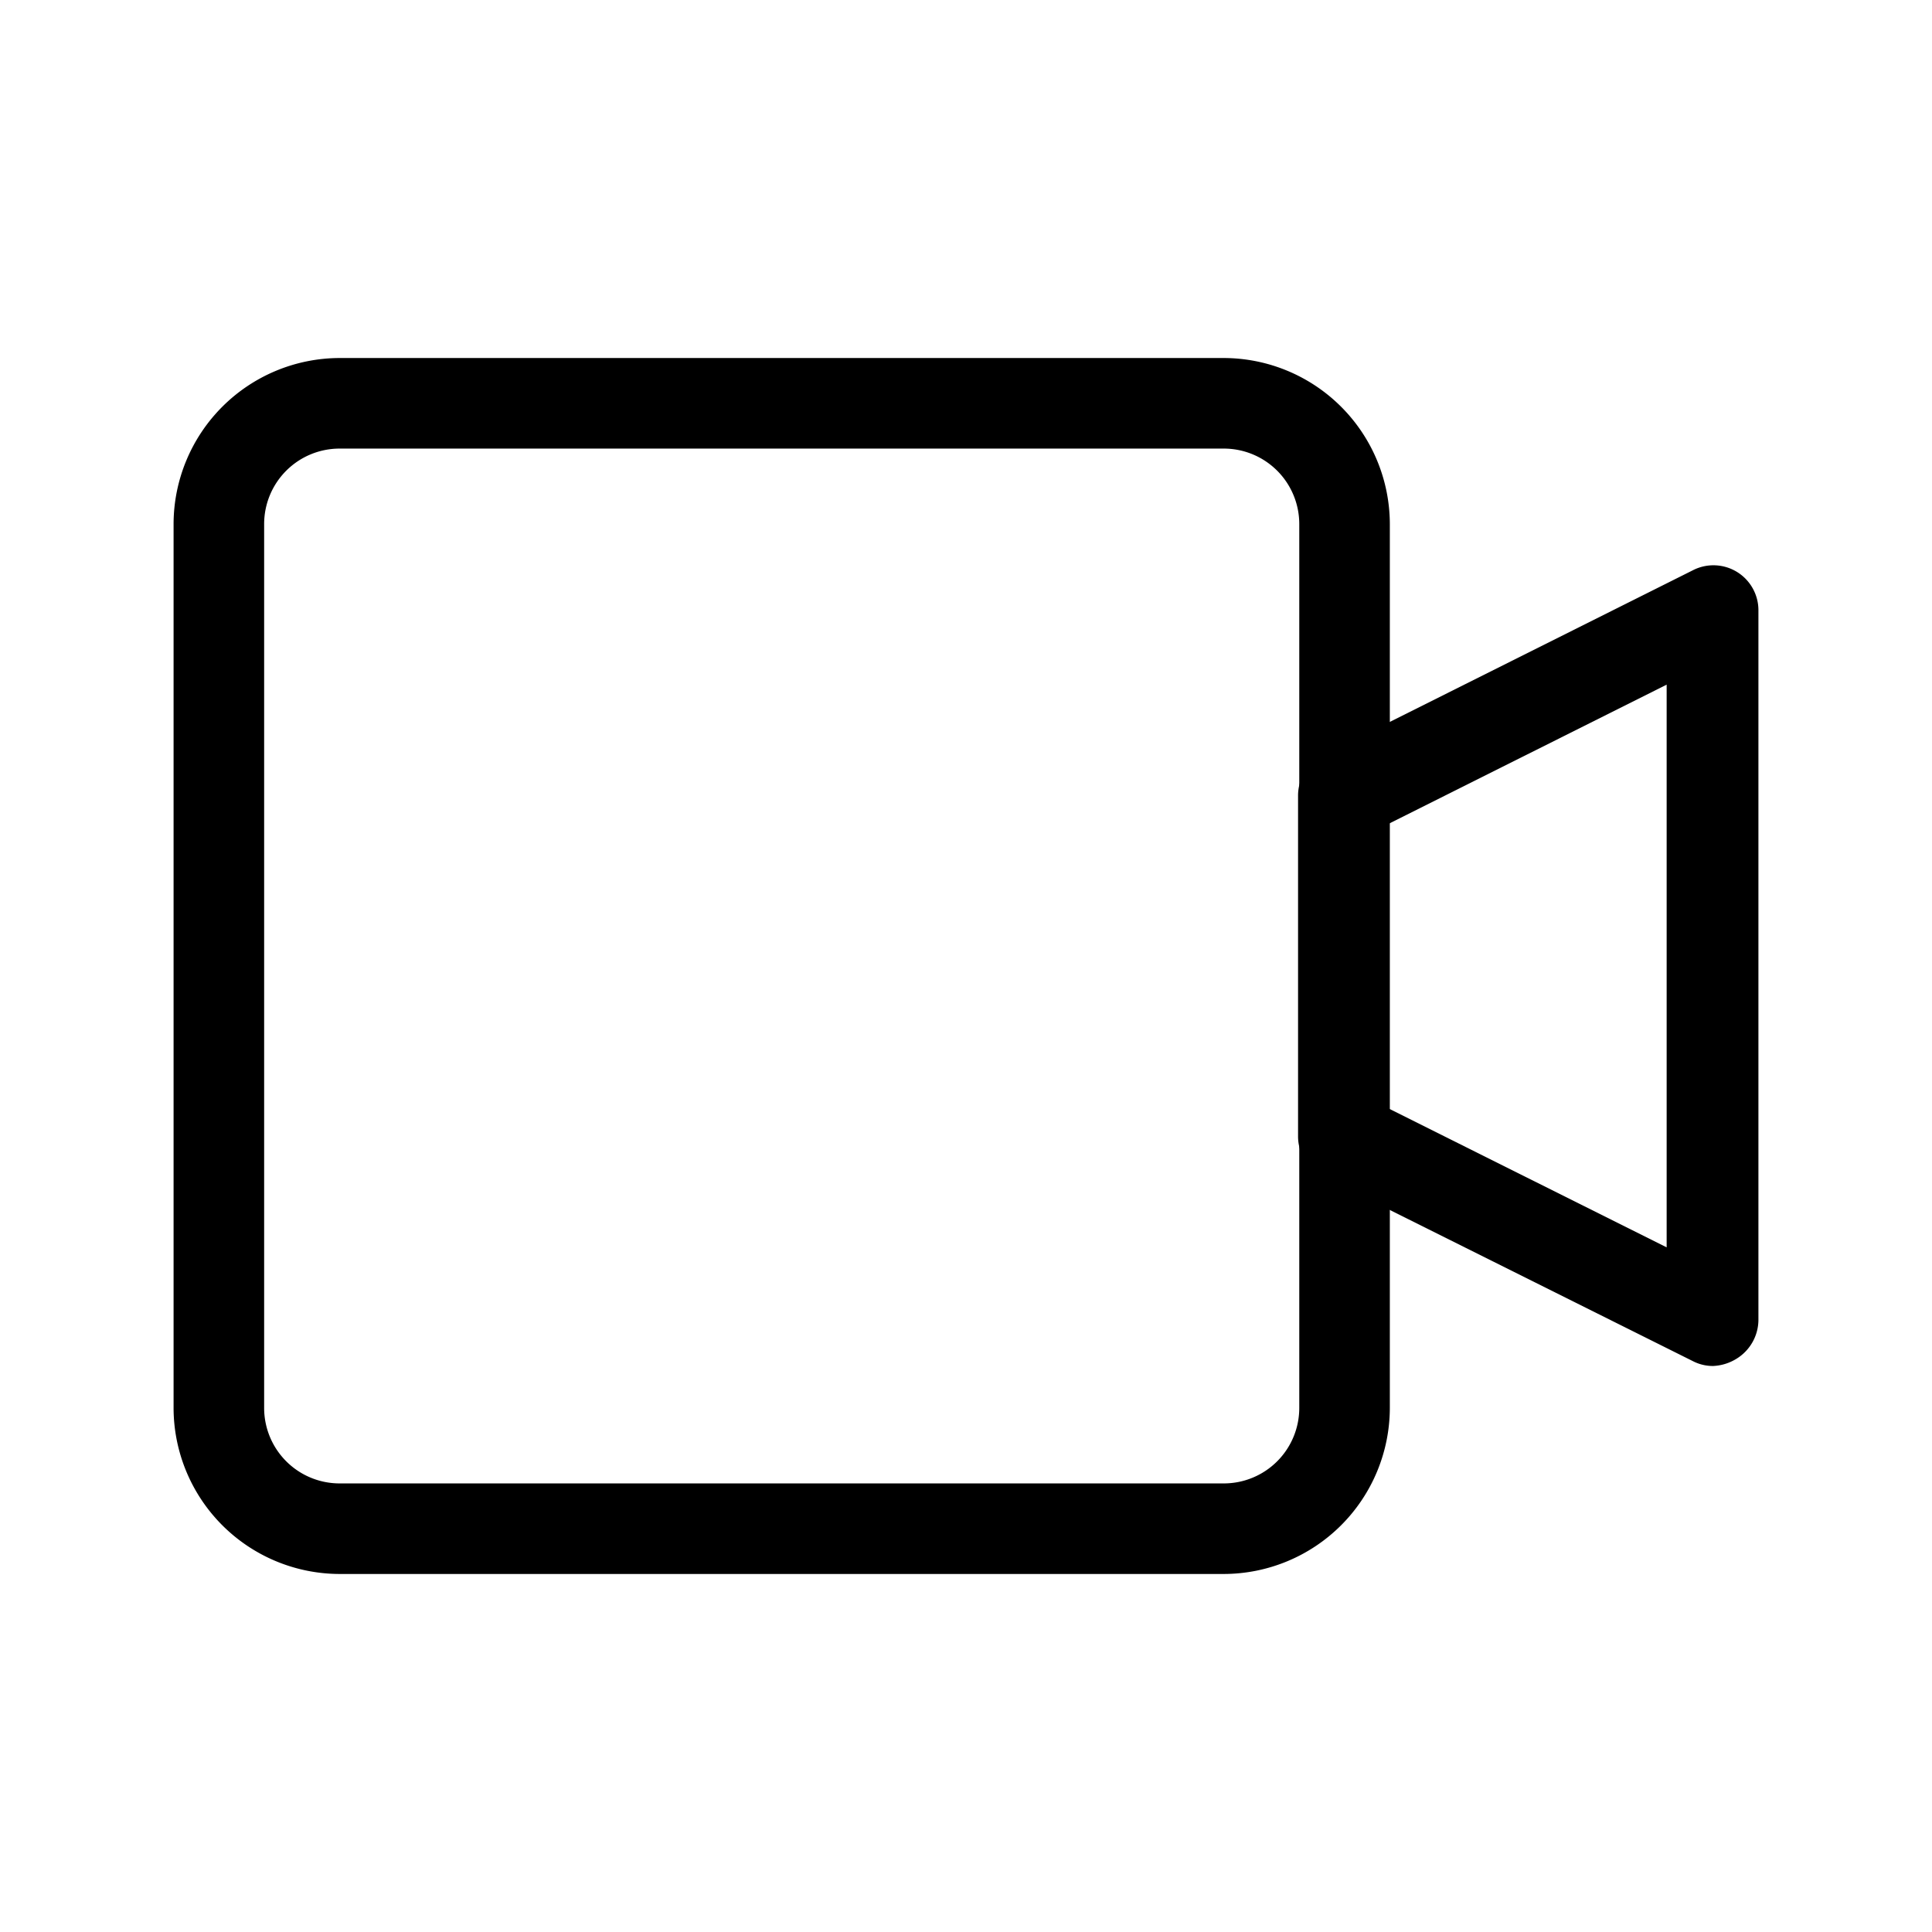
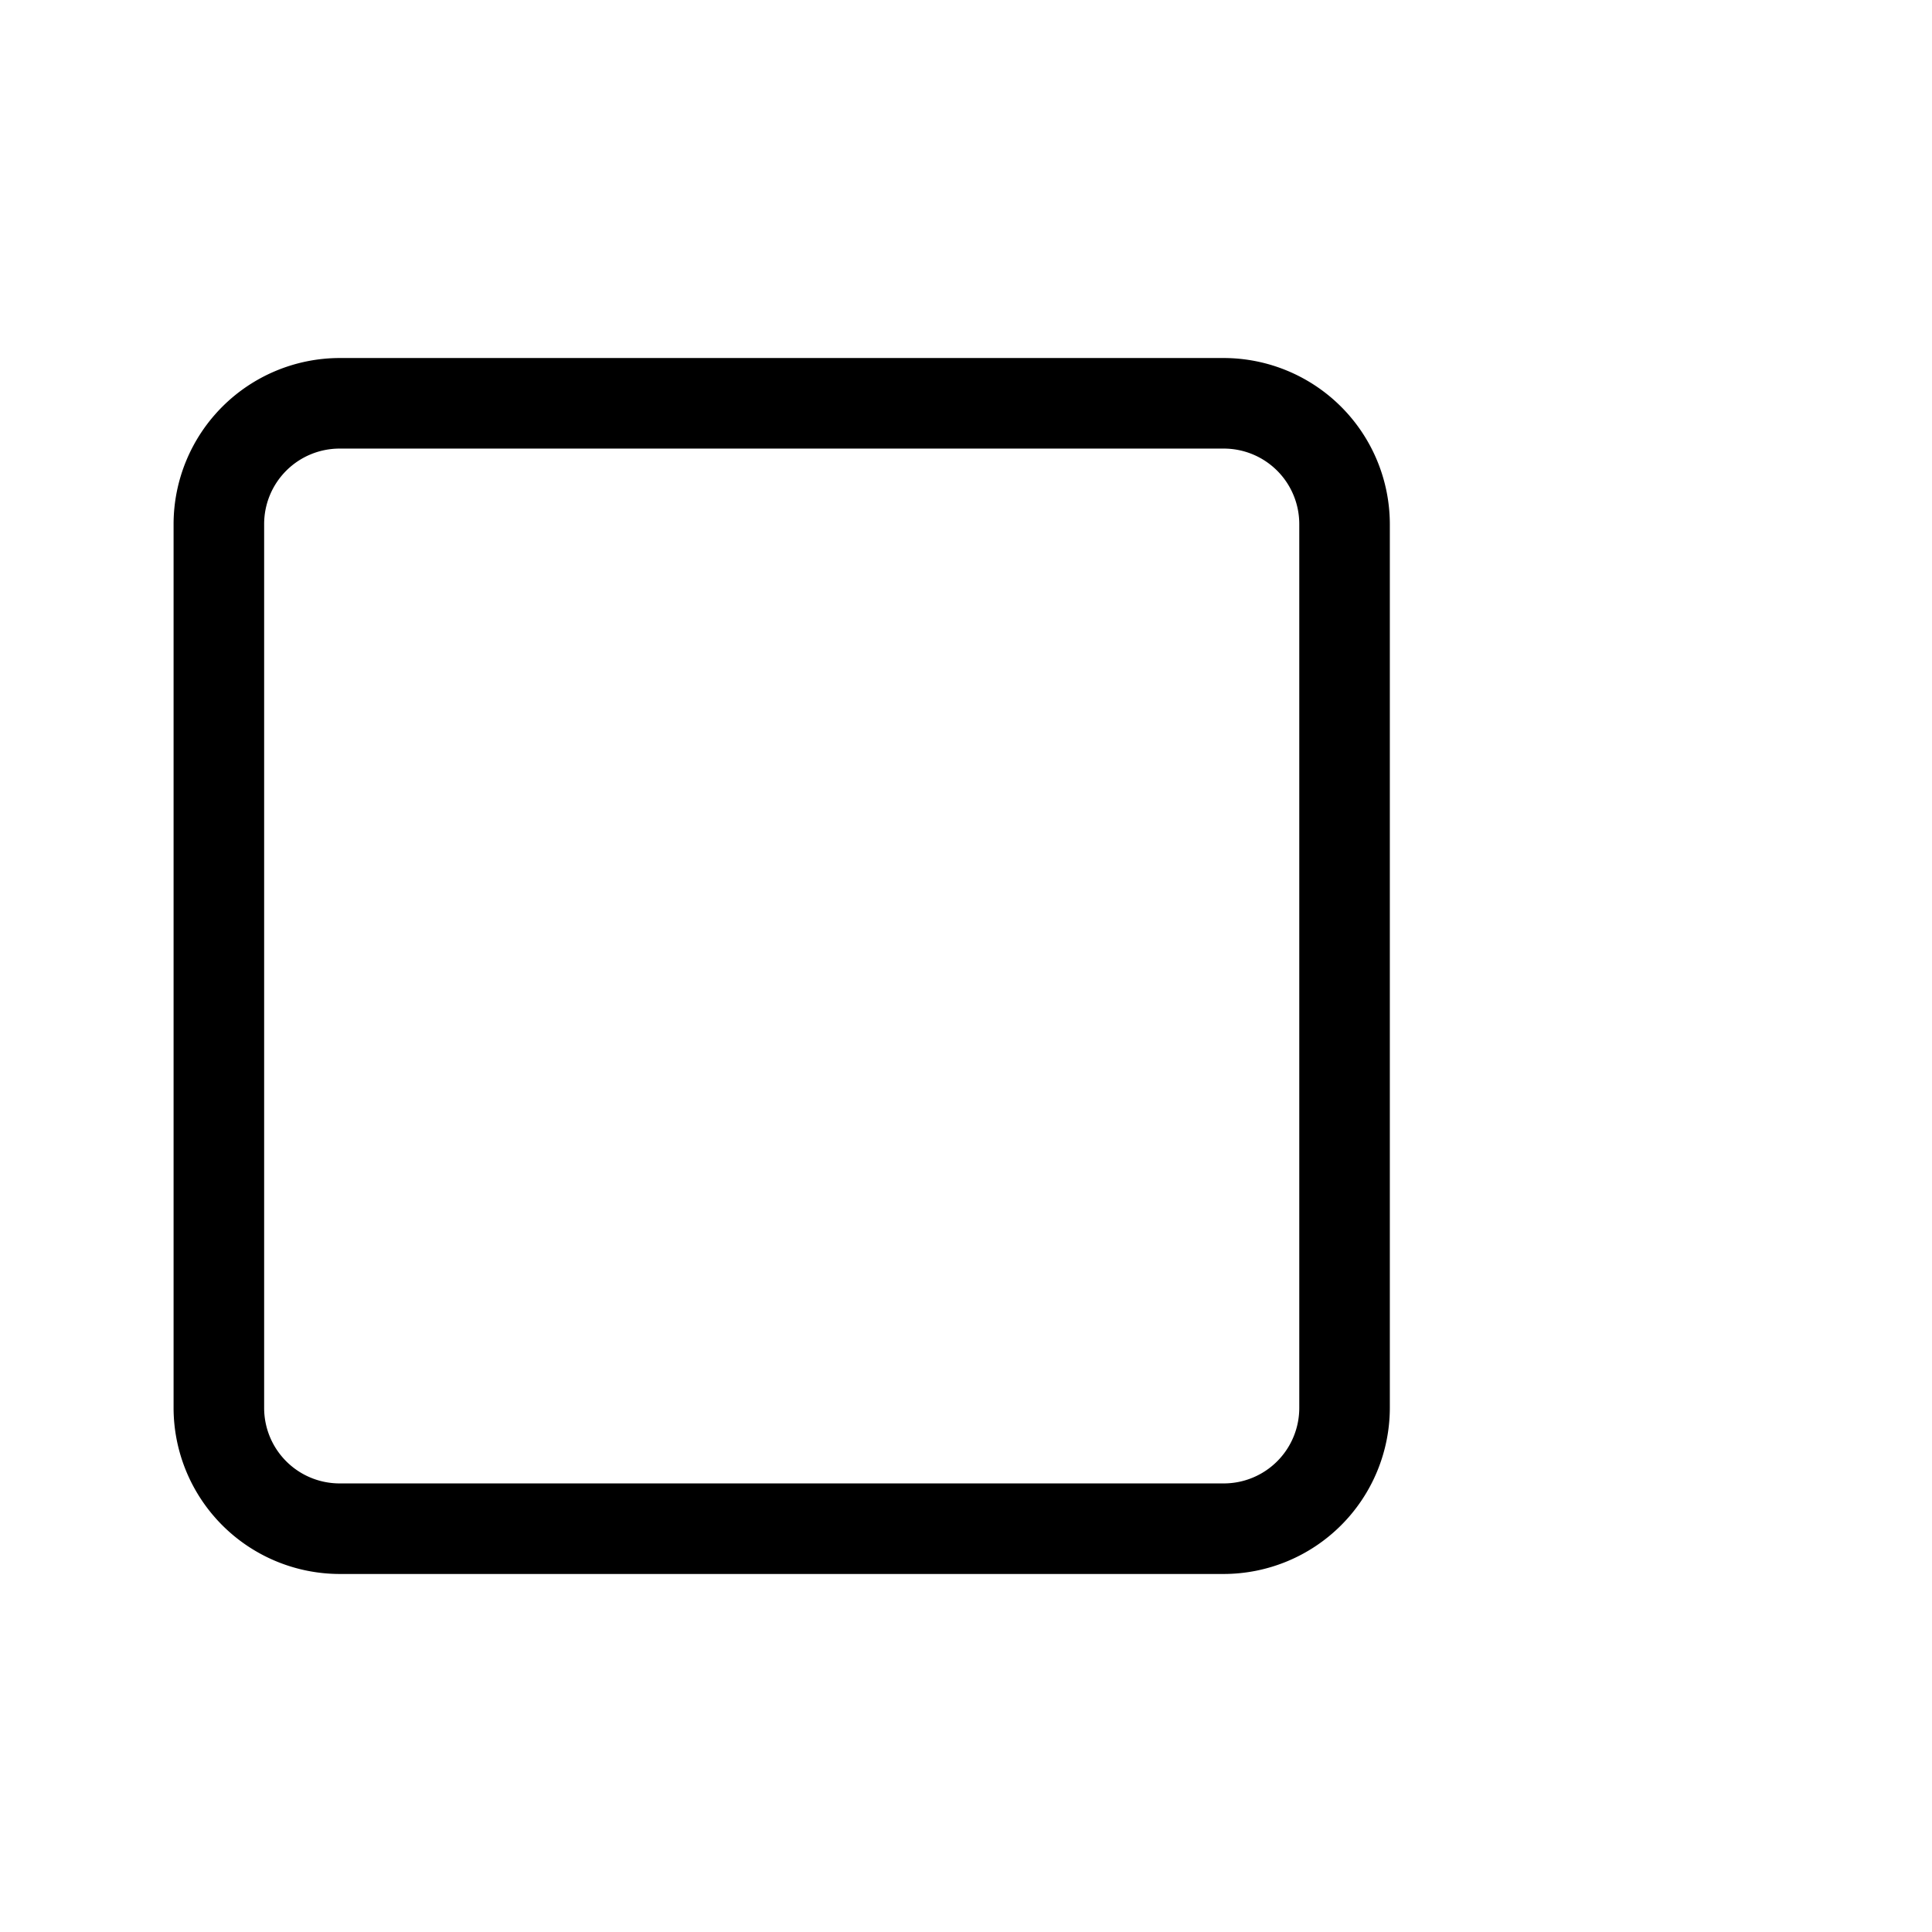
<svg xmlns="http://www.w3.org/2000/svg" fill="#000000" width="800px" height="800px" viewBox="0 0 64 64" data-name="Layer 1" id="Layer_1">
  <title />
  <path d="M40.54,52.14H11.25a5.51,5.51,0,0,1-5.5-5.5V17.36a5.51,5.51,0,0,1,5.5-5.5H40.54a5.51,5.51,0,0,1,5.5,5.5V46.64A5.51,5.51,0,0,1,40.54,52.14ZM11.25,14.86a2.5,2.5,0,0,0-2.5,2.5V46.64a2.5,2.5,0,0,0,2.5,2.5H40.54a2.5,2.5,0,0,0,2.5-2.5V17.36a2.5,2.5,0,0,0-2.5-2.5Z" />
-   <path d="M56.75,45.25a1.44,1.44,0,0,1-.67-.16L43.87,39A1.49,1.49,0,0,1,43,37.65V26.36A1.49,1.49,0,0,1,43.87,25l12.21-6.11a1.49,1.49,0,0,1,2.17,1.34v23.5A1.52,1.52,0,0,1,57.54,45,1.6,1.6,0,0,1,56.75,45.25ZM46,36.72l9.21,4.6V22.68L46,27.29Z" />
</svg>